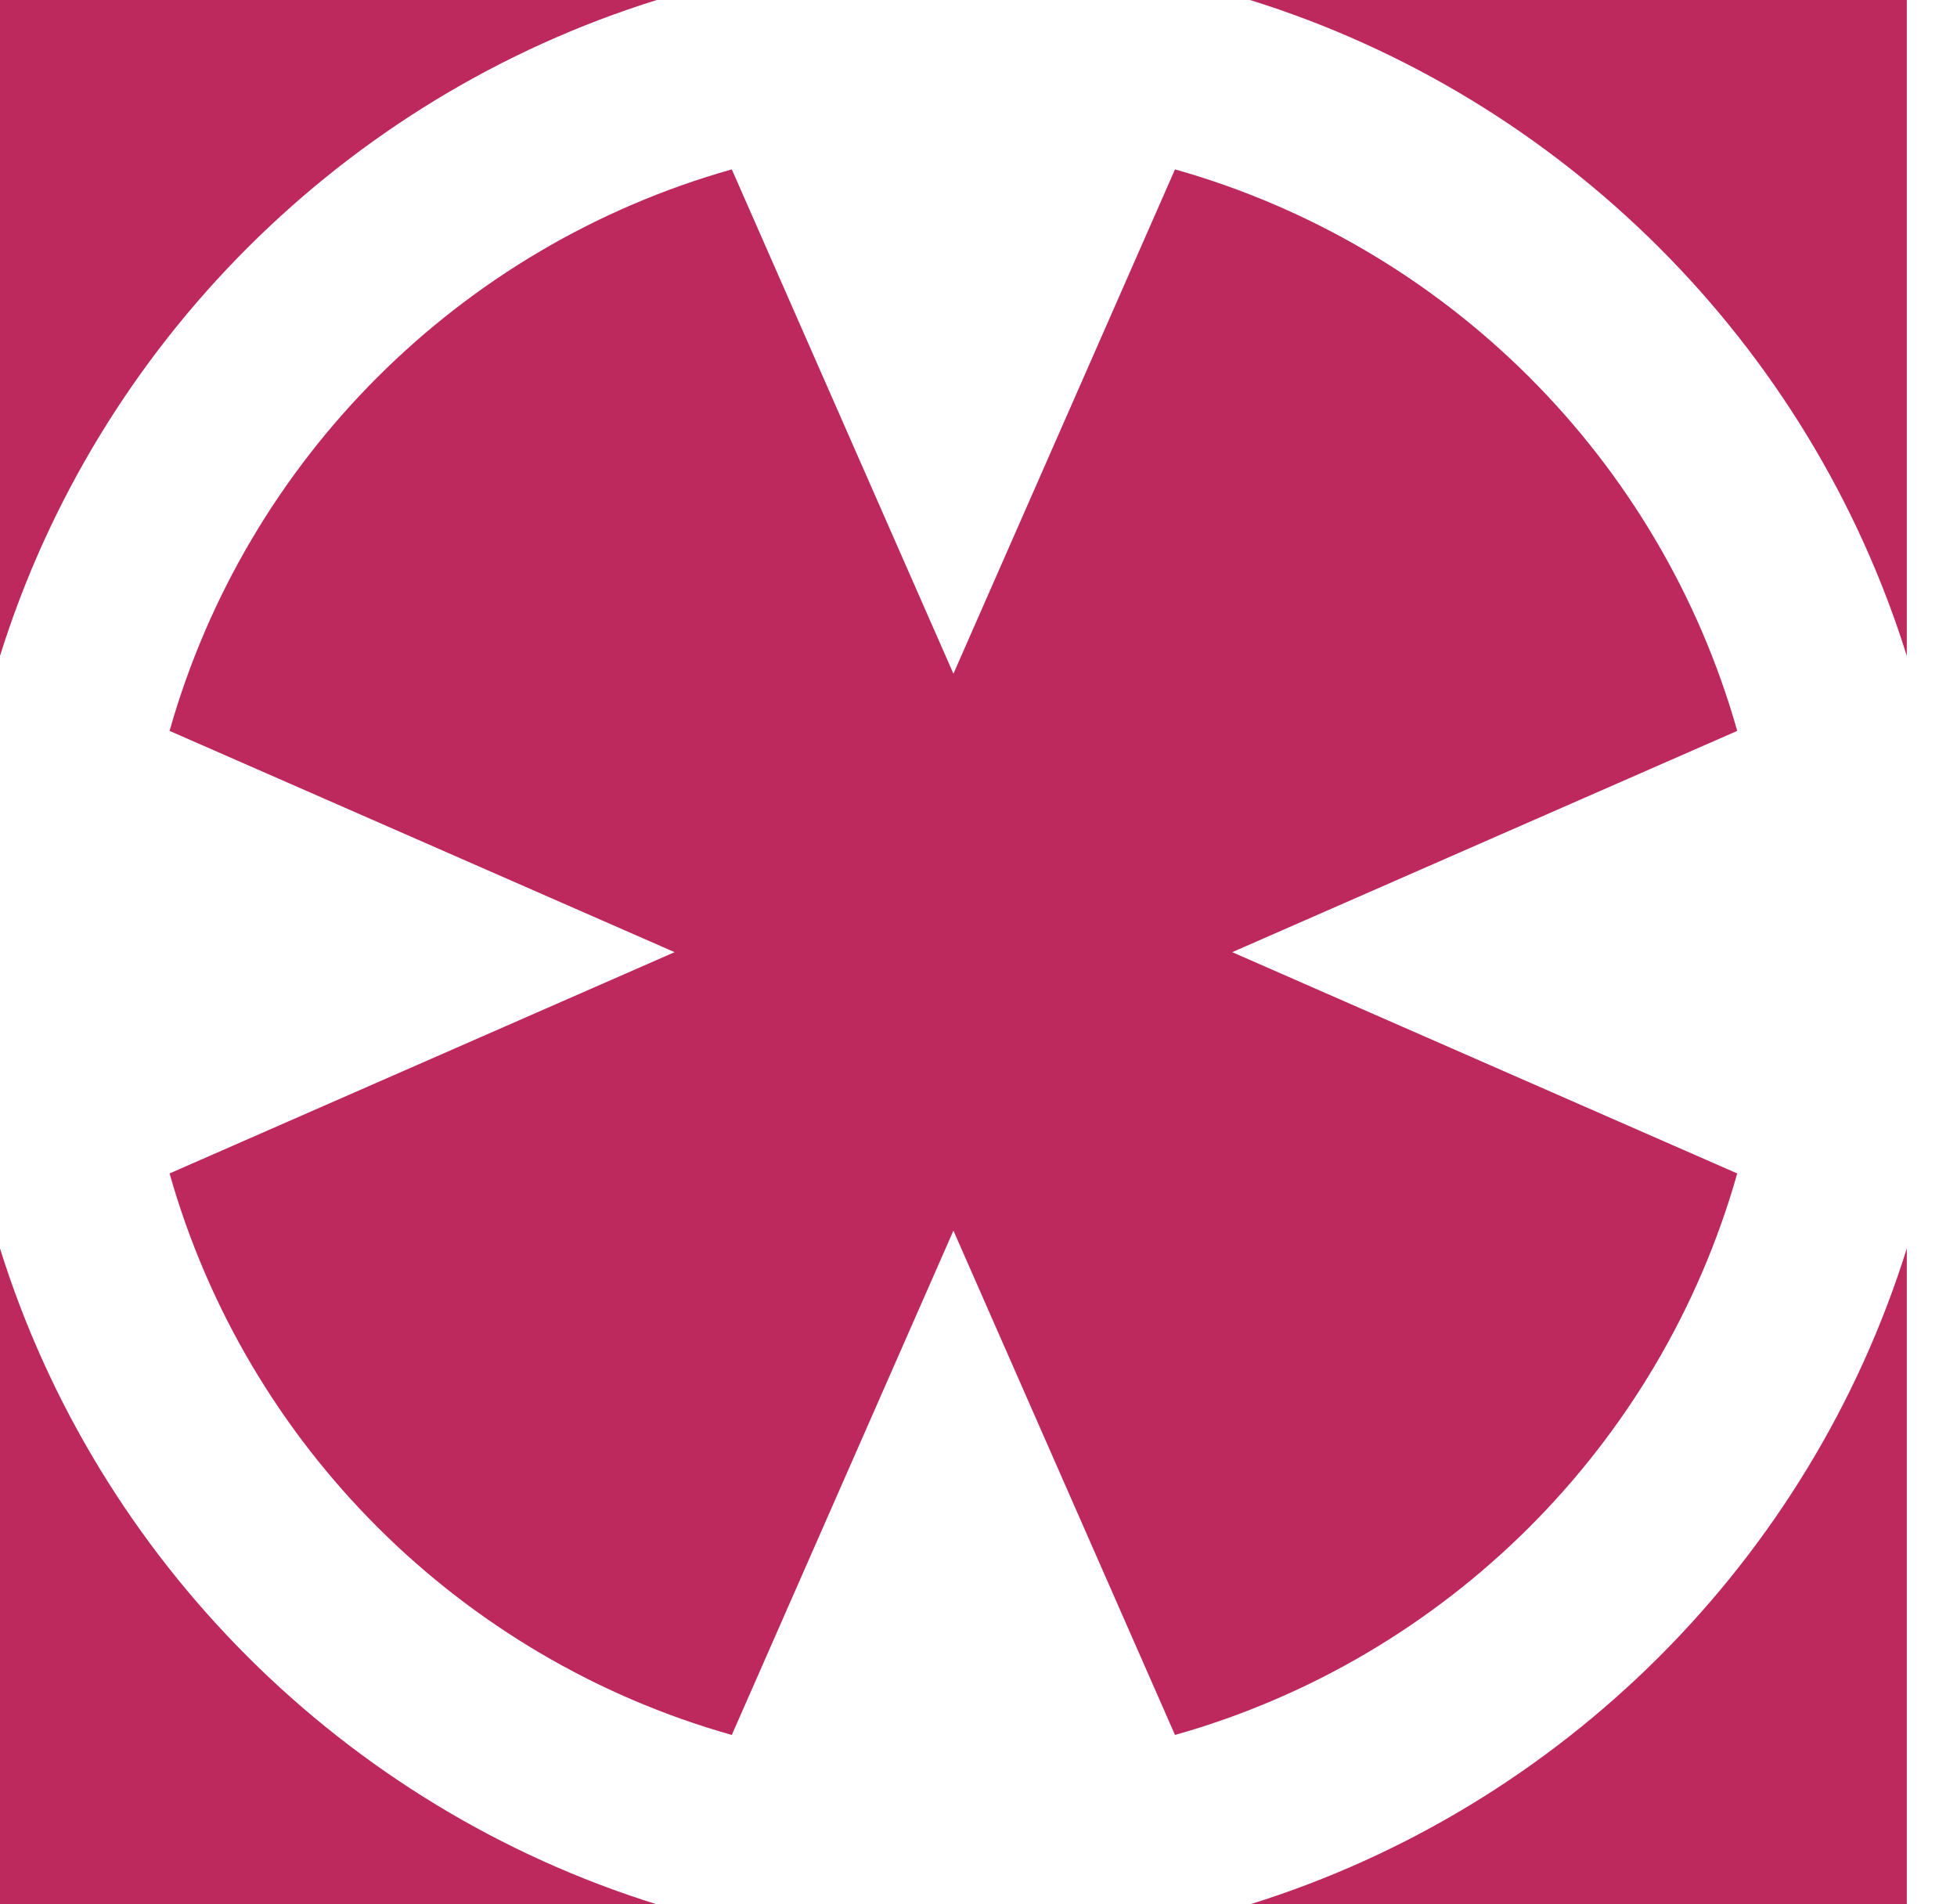
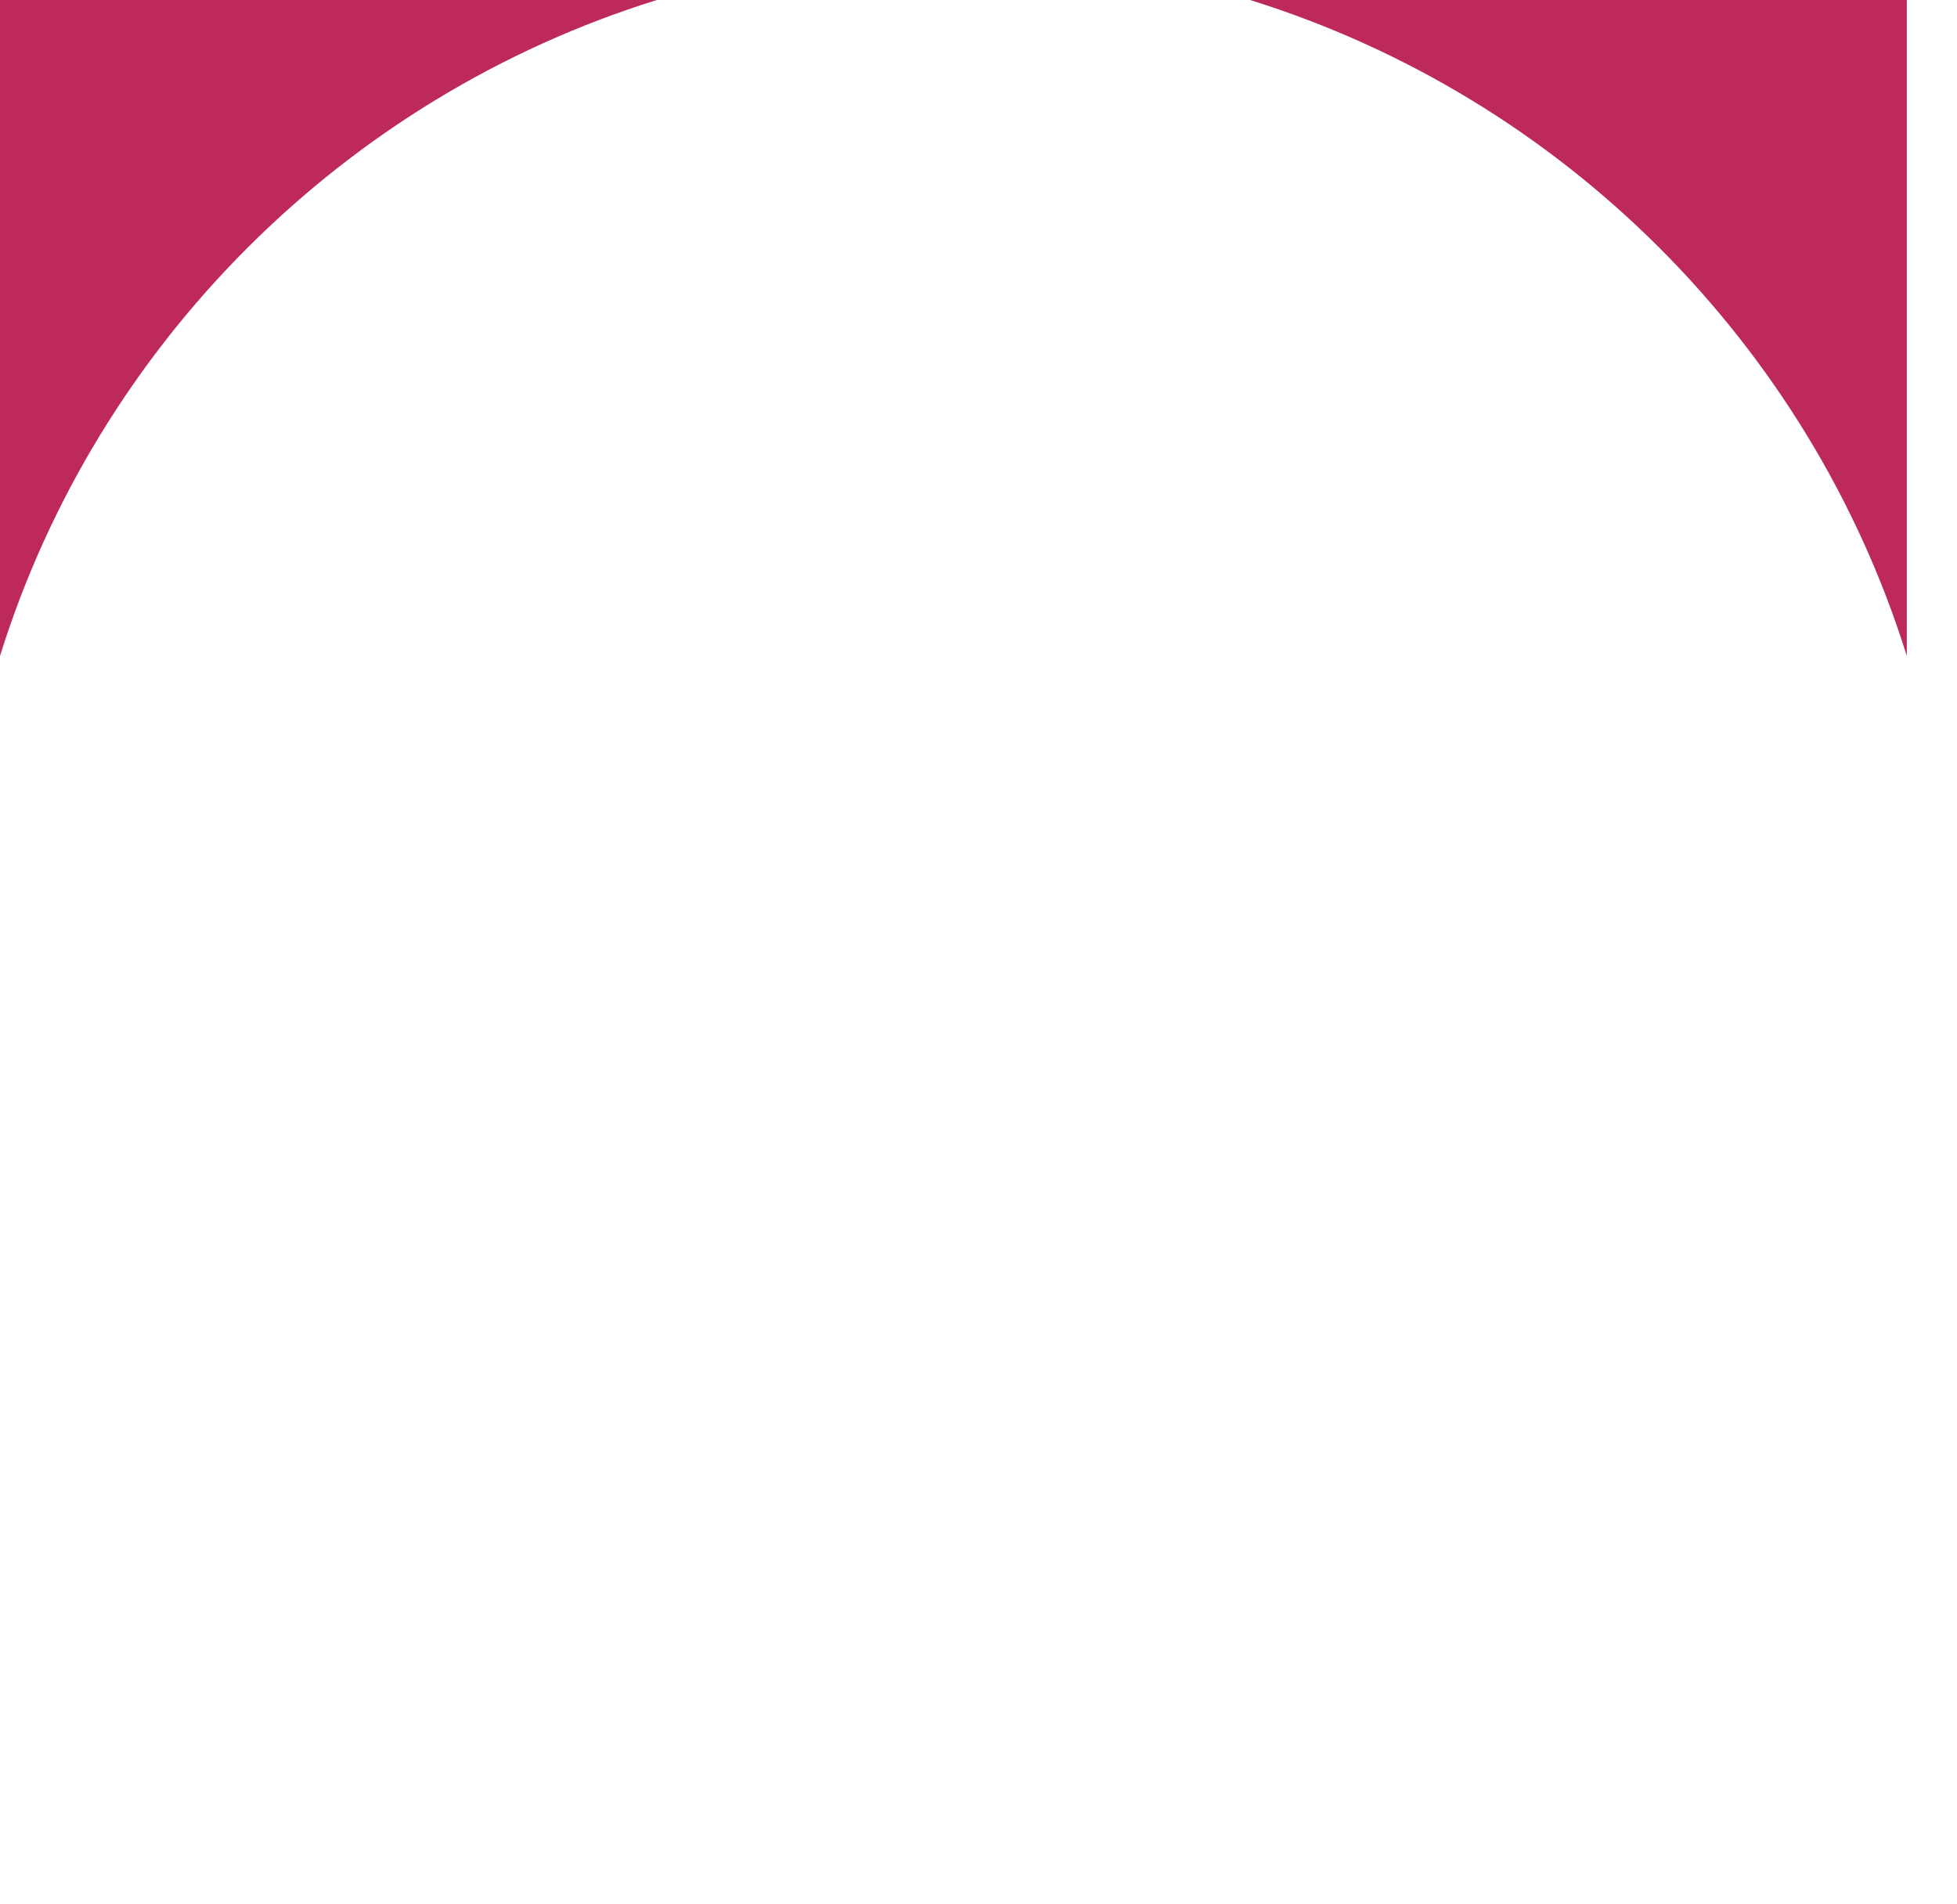
<svg xmlns="http://www.w3.org/2000/svg" width="37" height="36" viewBox="0 0 37 36" fill="none">
  <path d="M36.051 12.4V0H23.633C29.54 1.839 34.21 6.503 36.051 12.4Z" fill="#BE295D" />
-   <path d="M0 23.6V36H12.418C6.512 34.161 1.842 29.497 0 23.6Z" fill="#BE295D" />
-   <path d="M23.633 36H36.051V23.6C34.21 29.497 29.54 34.161 23.633 36Z" fill="#BE295D" />
  <path d="M12.418 0H0V12.4C1.842 6.503 6.512 1.839 12.418 0Z" fill="#BE295D" />
-   <path d="M32.845 22.183L23.297 18L32.845 13.817C31.393 8.685 27.354 4.651 22.215 3.202L18.026 12.736L13.836 3.202C8.698 4.651 4.658 8.685 3.206 13.817L12.754 18L3.206 22.183C4.658 27.315 8.698 31.349 13.836 32.798L18.026 23.264L22.215 32.798C27.354 31.349 31.393 27.315 32.845 22.183Z" fill="#BE295D" />
</svg>